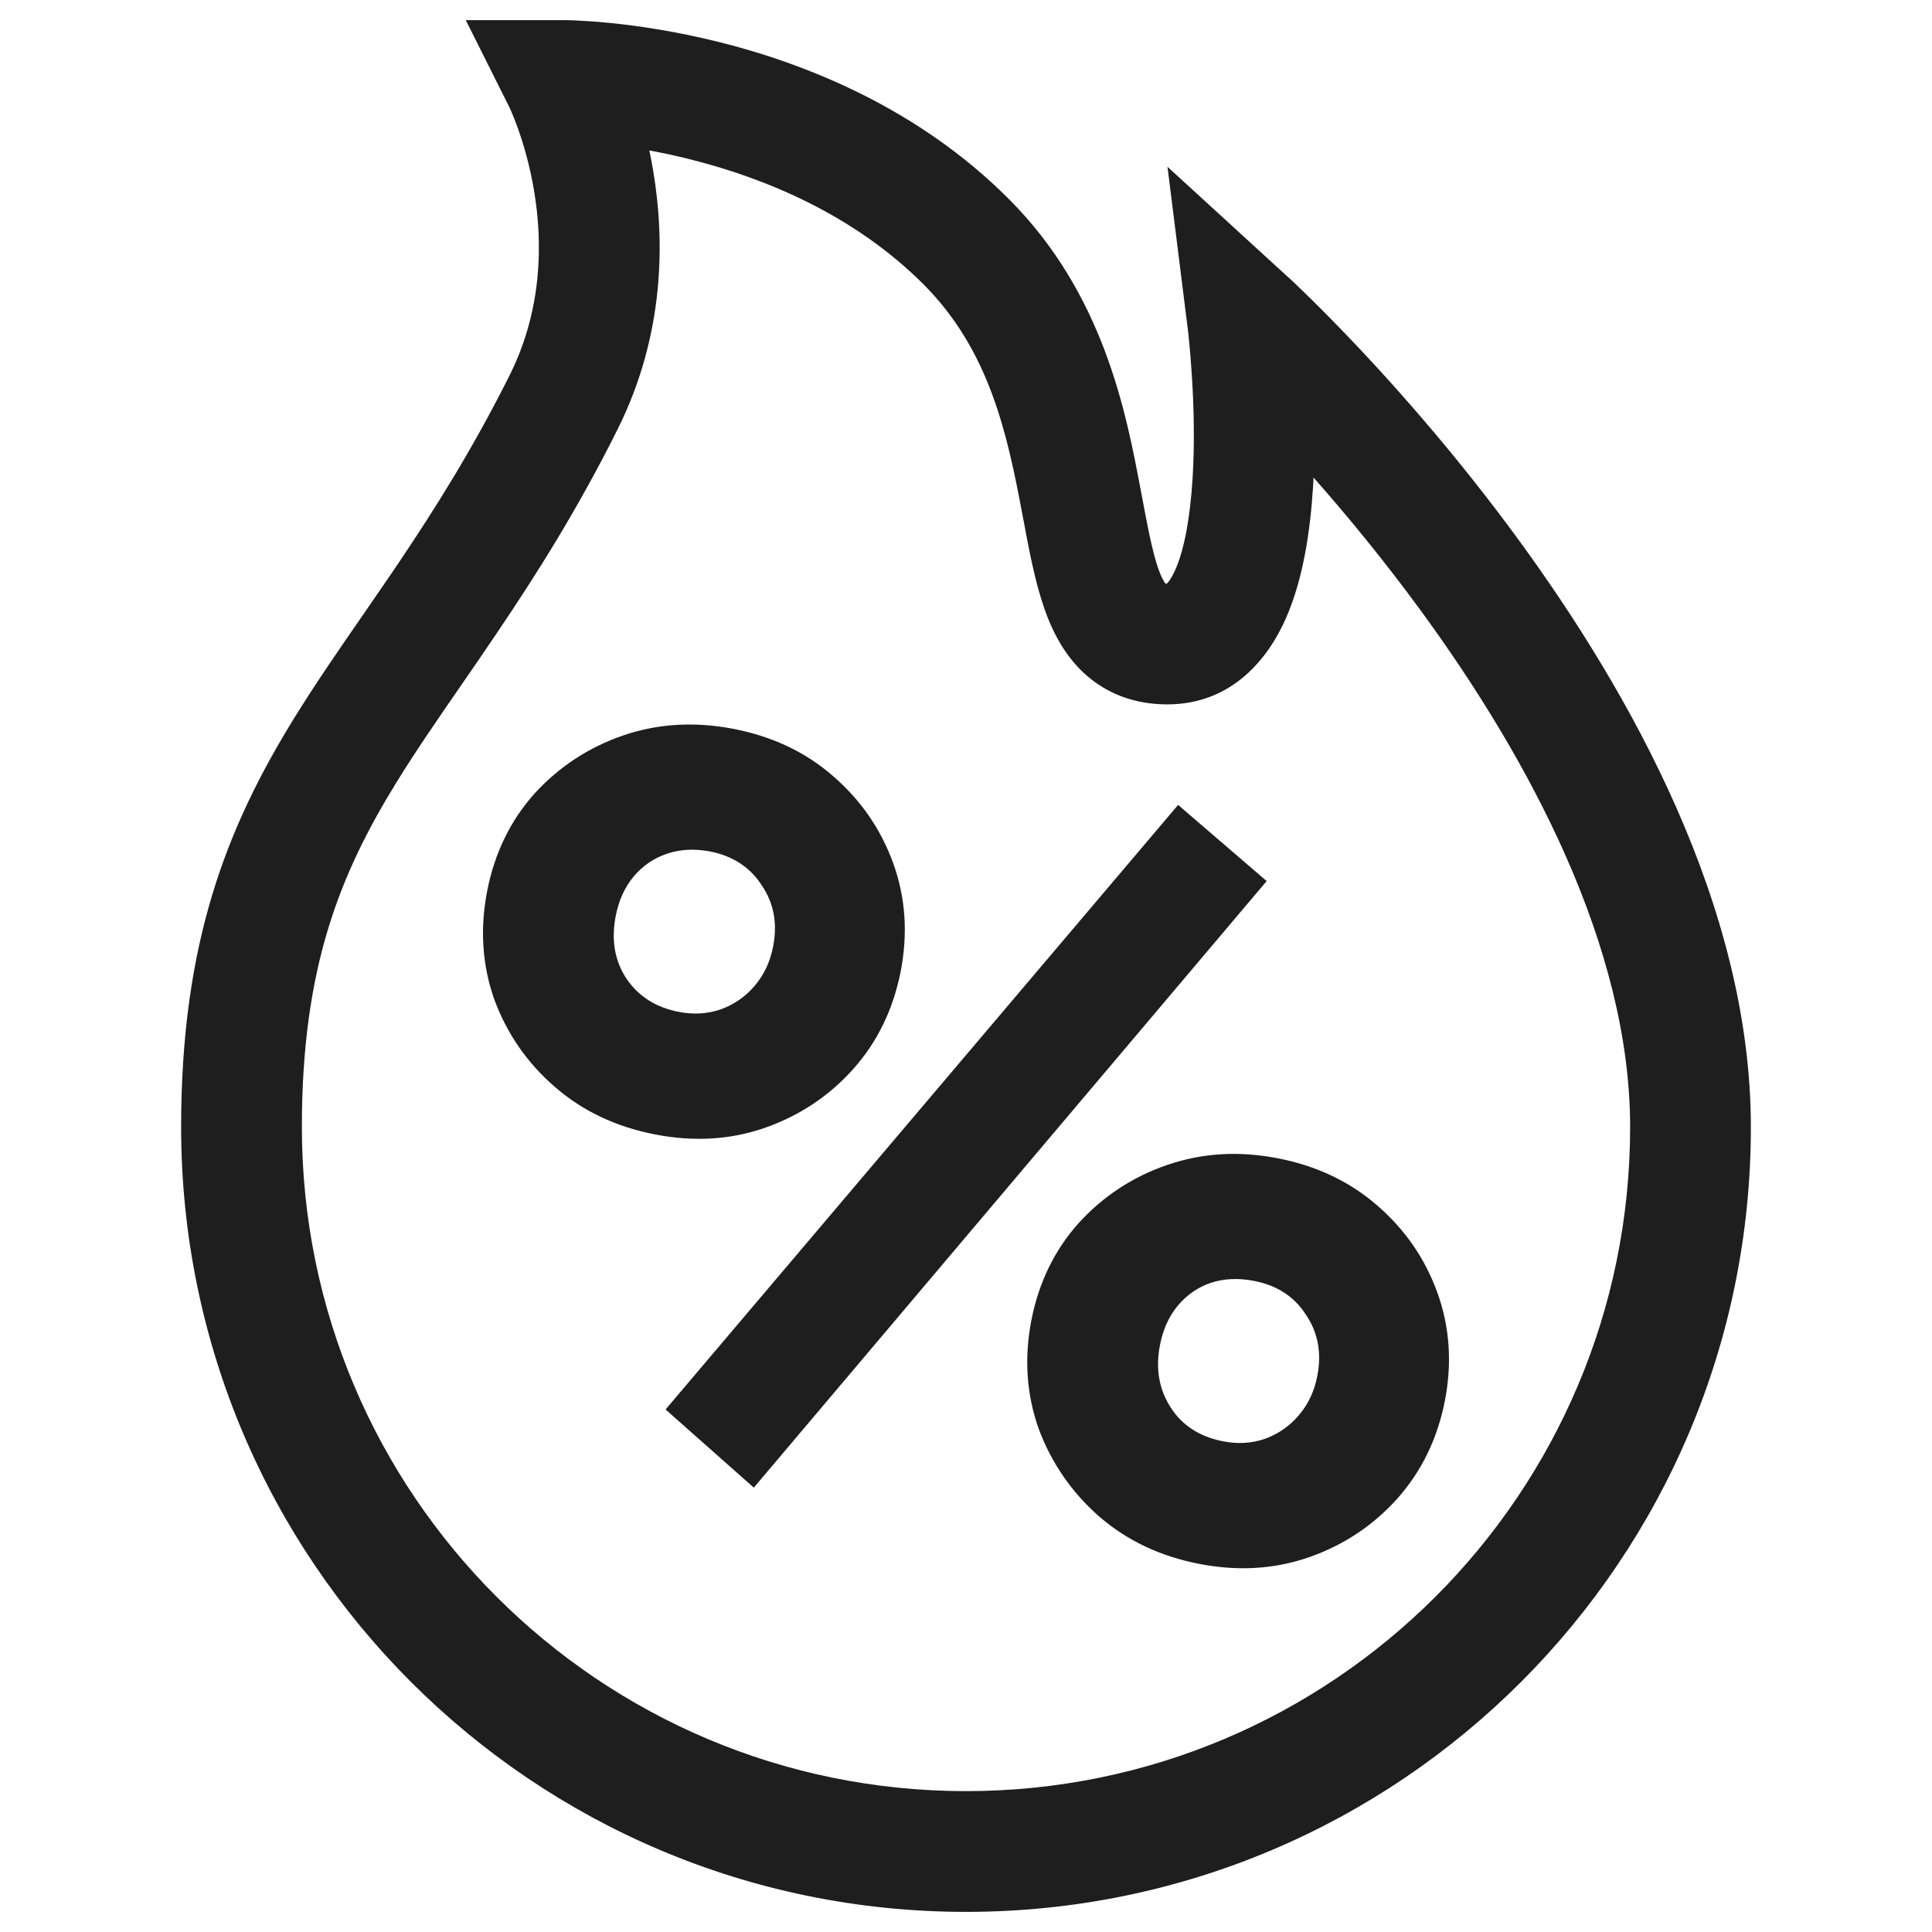
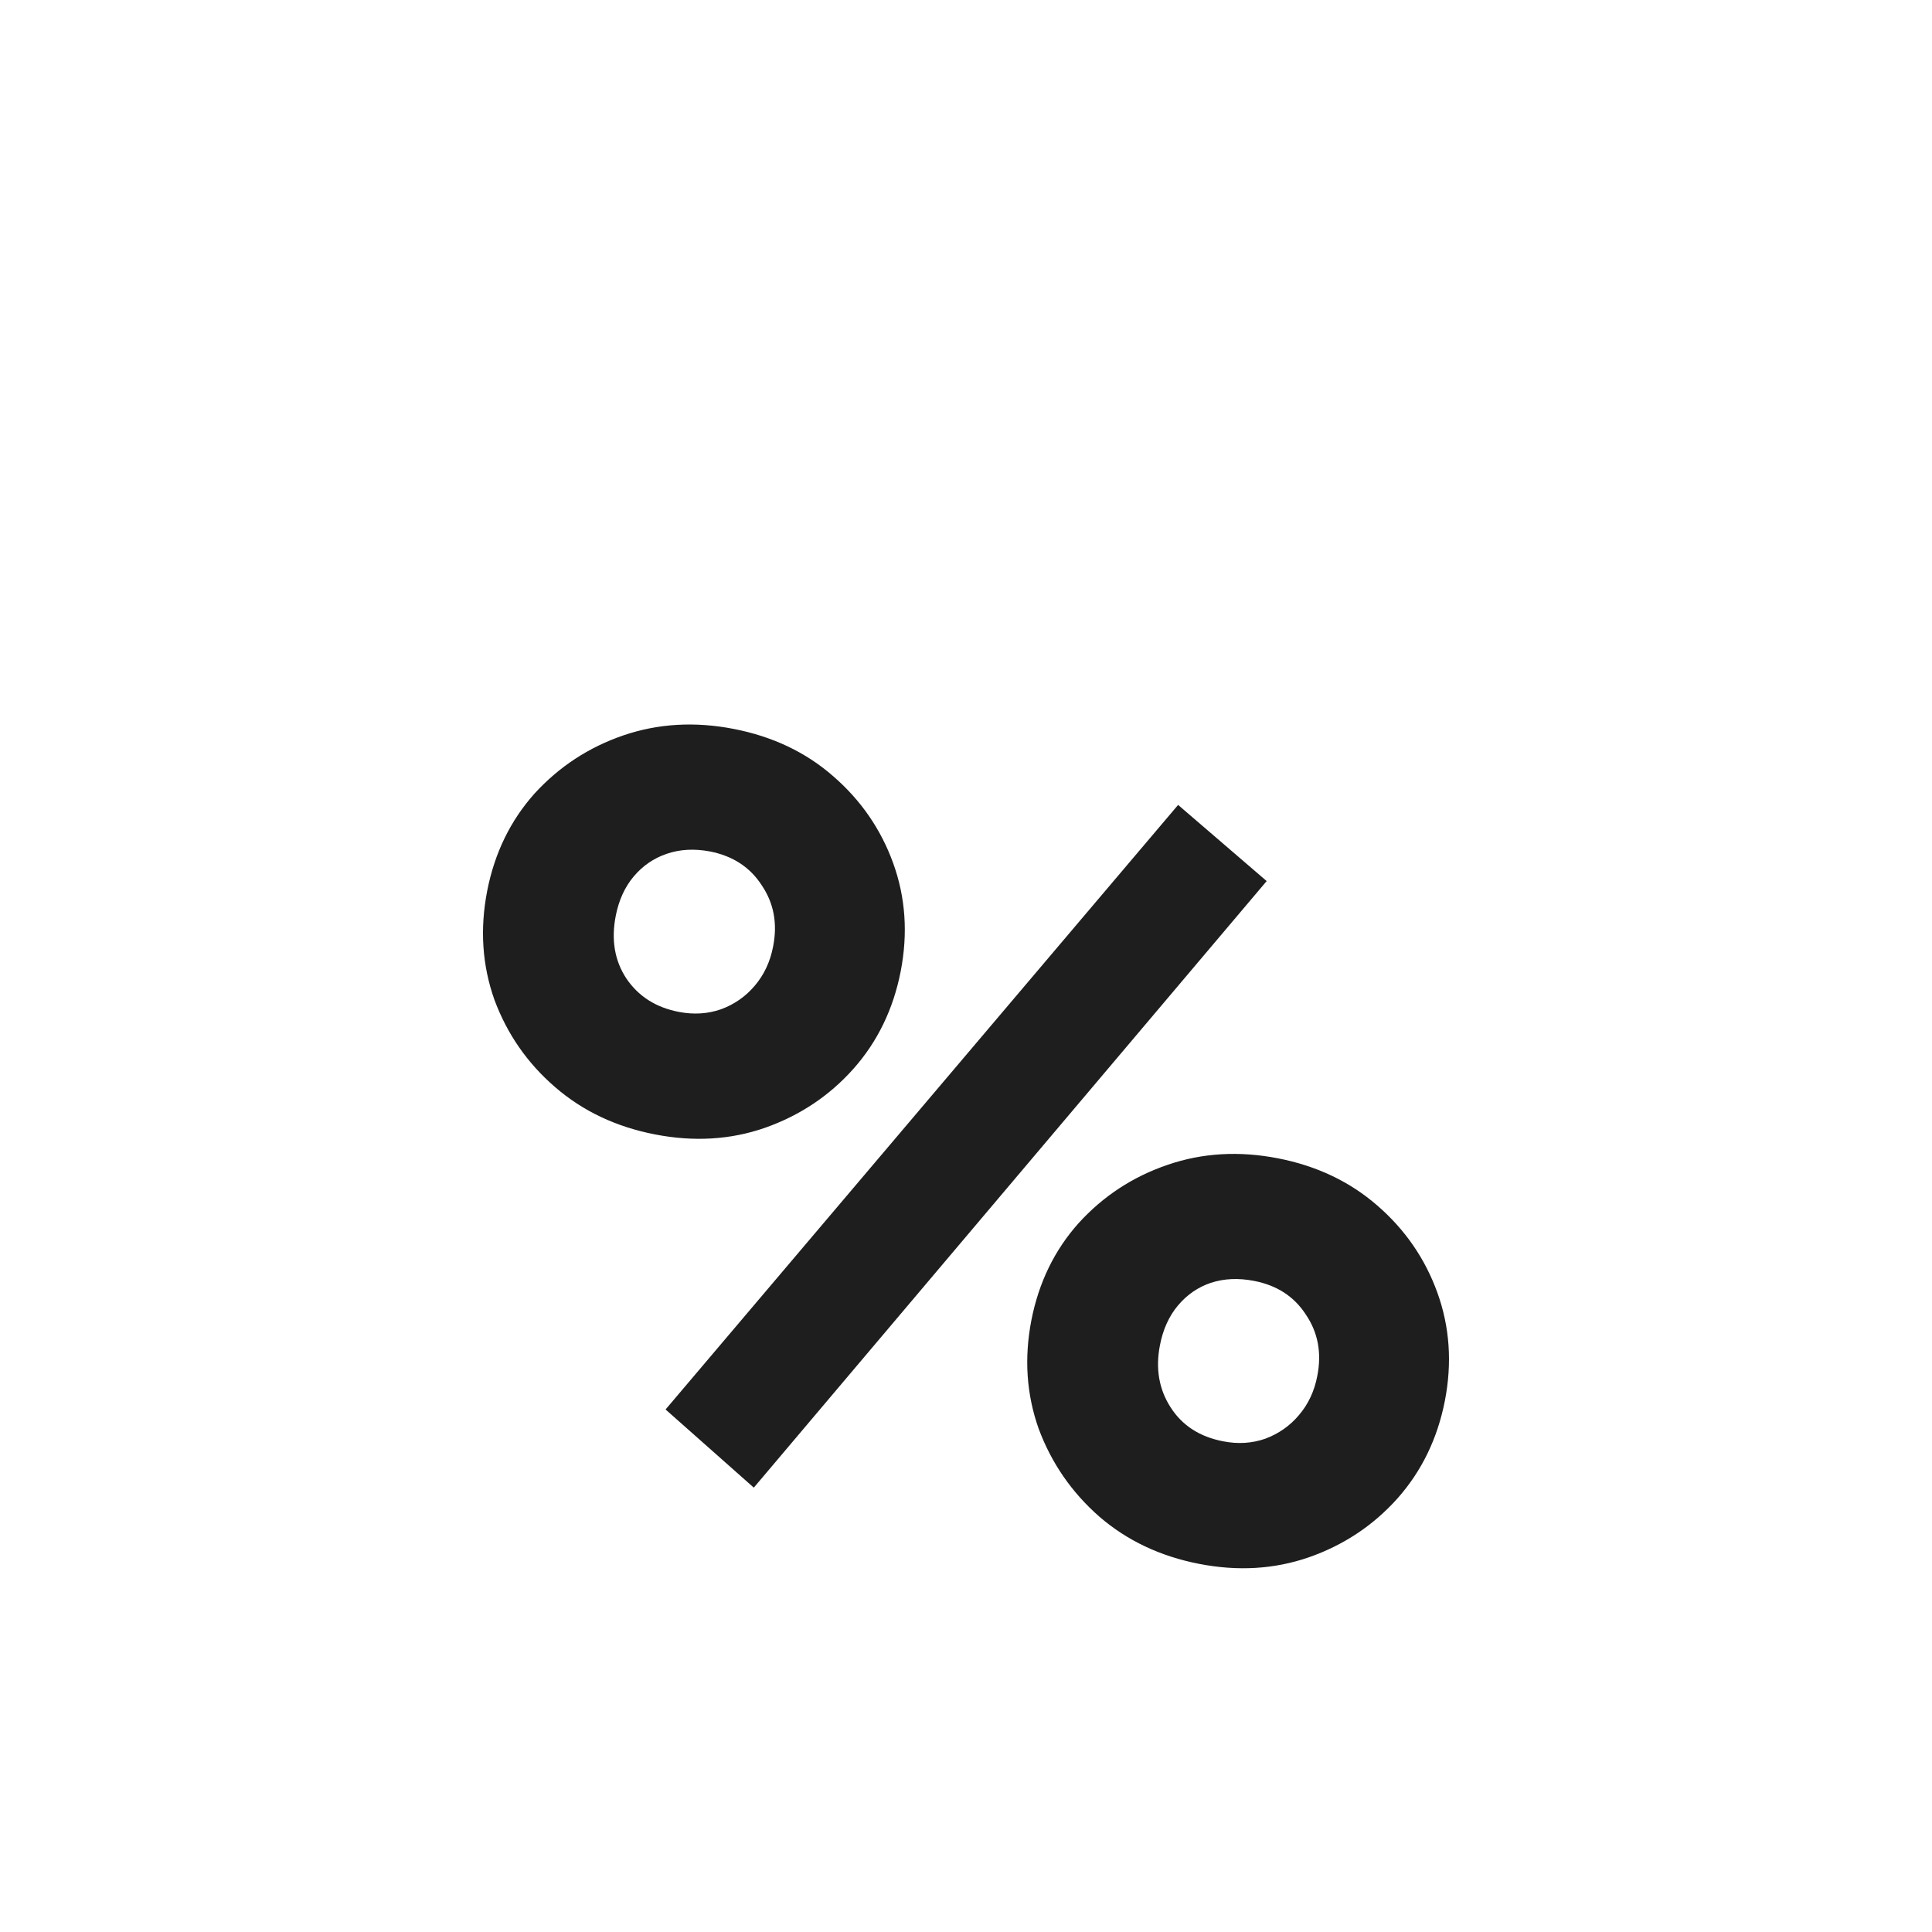
<svg xmlns="http://www.w3.org/2000/svg" width="24" height="24" viewBox="0 0 24 24" fill="none">
-   <path fill-rule="evenodd" clip-rule="evenodd" d="M7 0.25V1C7 0.25 7 0.25 7 0.25L7.003 0.25L7.006 0.25L7.017 0.25L7.05 0.251C7.079 0.251 7.118 0.252 7.167 0.255C7.265 0.259 7.404 0.268 7.575 0.285C7.916 0.319 8.39 0.387 8.932 0.522C10.007 0.791 11.4 1.339 12.53 2.47C13.711 3.651 13.989 5.12 14.175 6.112C14.277 6.656 14.339 6.975 14.435 7.178C14.453 7.215 14.467 7.237 14.476 7.249C14.481 7.25 14.487 7.25 14.495 7.25C14.513 7.233 14.554 7.184 14.602 7.074C14.713 6.821 14.784 6.426 14.814 5.953C14.843 5.496 14.829 5.029 14.806 4.672C14.795 4.494 14.782 4.347 14.772 4.245C14.767 4.194 14.763 4.155 14.76 4.129L14.757 4.1L14.756 4.094L14.503 2.072L16.006 3.447L15.5 4C16.006 3.447 16.006 3.447 16.006 3.447L16.008 3.448L16.012 3.452L16.026 3.465C16.038 3.476 16.055 3.492 16.077 3.512C16.12 3.553 16.182 3.613 16.261 3.69C16.418 3.844 16.64 4.067 16.906 4.35C17.437 4.915 18.145 5.723 18.855 6.693C20.253 8.604 21.75 11.267 21.75 14C21.75 19.385 17.385 23.75 12 23.75C6.615 23.75 2.25 19.385 2.25 14C2.25 11.705 2.82 10.278 3.643 8.939C3.909 8.507 4.211 8.069 4.517 7.627C4.66 7.419 4.804 7.211 4.946 7.001C5.4 6.326 5.87 5.582 6.329 4.665C6.737 3.849 6.743 3.022 6.635 2.373C6.581 2.051 6.501 1.782 6.434 1.596C6.401 1.504 6.372 1.433 6.353 1.388C6.343 1.366 6.336 1.35 6.332 1.341L6.328 1.333L5.786 0.25H7ZM16.317 5.932C16.316 5.97 16.313 6.008 16.311 6.047C16.278 6.574 16.194 7.179 15.976 7.676C15.756 8.18 15.304 8.75 14.5 8.75C14.179 8.75 13.873 8.667 13.607 8.477C13.352 8.294 13.189 8.051 13.08 7.822C12.894 7.43 12.8 6.922 12.719 6.486C12.713 6.453 12.706 6.42 12.7 6.388C12.511 5.38 12.289 4.349 11.47 3.53C10.6 2.661 9.493 2.209 8.568 1.978C8.391 1.933 8.223 1.898 8.066 1.869C8.084 1.952 8.1 2.038 8.115 2.127C8.257 2.978 8.263 4.151 7.671 5.335C7.173 6.332 6.664 7.135 6.189 7.839C6.026 8.082 5.87 8.307 5.722 8.522C5.431 8.944 5.167 9.326 4.921 9.725C4.223 10.861 3.75 12.019 3.75 14C3.75 18.556 7.444 22.25 12 22.25C16.556 22.25 20.25 18.556 20.25 14C20.25 11.762 18.997 9.426 17.645 7.579C17.184 6.95 16.724 6.392 16.317 5.932ZM14.46 7.247L14.462 7.247L14.46 7.247Z" fill="#1E1E1E" />
  <path d="M9.364 18.48L8.268 17.509L14.635 9.999L15.735 10.945L9.364 18.48ZM8.136 14.092C7.653 13.998 7.24 13.803 6.895 13.504C6.55 13.206 6.3 12.845 6.142 12.42C5.99 11.992 5.96 11.541 6.052 11.067C6.144 10.597 6.34 10.194 6.64 9.858C6.945 9.524 7.313 9.283 7.744 9.135C8.175 8.988 8.632 8.961 9.115 9.055C9.598 9.149 10.009 9.344 10.35 9.642C10.694 9.94 10.943 10.301 11.096 10.724C11.249 11.148 11.28 11.595 11.189 12.065C11.097 12.536 10.901 12.941 10.599 13.28C10.299 13.616 9.932 13.859 9.5 14.011C9.073 14.159 8.619 14.186 8.136 14.092ZM8.432 12.57C8.617 12.606 8.793 12.595 8.958 12.537C9.124 12.476 9.263 12.378 9.375 12.246C9.491 12.11 9.568 11.947 9.604 11.757C9.66 11.473 9.613 11.22 9.463 10.998C9.318 10.773 9.104 10.633 8.819 10.577C8.625 10.54 8.446 10.55 8.28 10.607C8.12 10.662 7.984 10.755 7.872 10.888C7.761 11.02 7.687 11.183 7.649 11.377C7.591 11.674 7.635 11.933 7.78 12.154C7.93 12.376 8.147 12.515 8.432 12.57ZM14.896 19.427C14.413 19.333 13.999 19.137 13.655 18.839C13.311 18.537 13.061 18.173 12.903 17.749C12.751 17.321 12.721 16.872 12.812 16.401C12.904 15.931 13.1 15.528 13.4 15.193C13.705 14.858 14.073 14.617 14.504 14.47C14.935 14.322 15.392 14.295 15.875 14.389C16.358 14.483 16.769 14.679 17.11 14.976C17.454 15.274 17.703 15.635 17.856 16.059C18.009 16.483 18.04 16.93 17.949 17.4C17.857 17.87 17.661 18.275 17.359 18.615C17.059 18.95 16.692 19.194 16.26 19.345C15.833 19.493 15.379 19.521 14.896 19.427ZM15.192 17.904C15.377 17.941 15.553 17.93 15.718 17.872C15.884 17.81 16.023 17.713 16.135 17.58C16.251 17.445 16.328 17.282 16.364 17.092C16.42 16.807 16.373 16.554 16.223 16.332C16.078 16.107 15.864 15.967 15.579 15.912C15.385 15.874 15.206 15.882 15.041 15.936C14.881 15.99 14.745 16.084 14.634 16.216C14.522 16.349 14.447 16.514 14.409 16.712C14.353 17.001 14.397 17.258 14.542 17.483C14.686 17.708 14.903 17.848 15.192 17.904Z" fill="#1E1E1E" />
</svg>